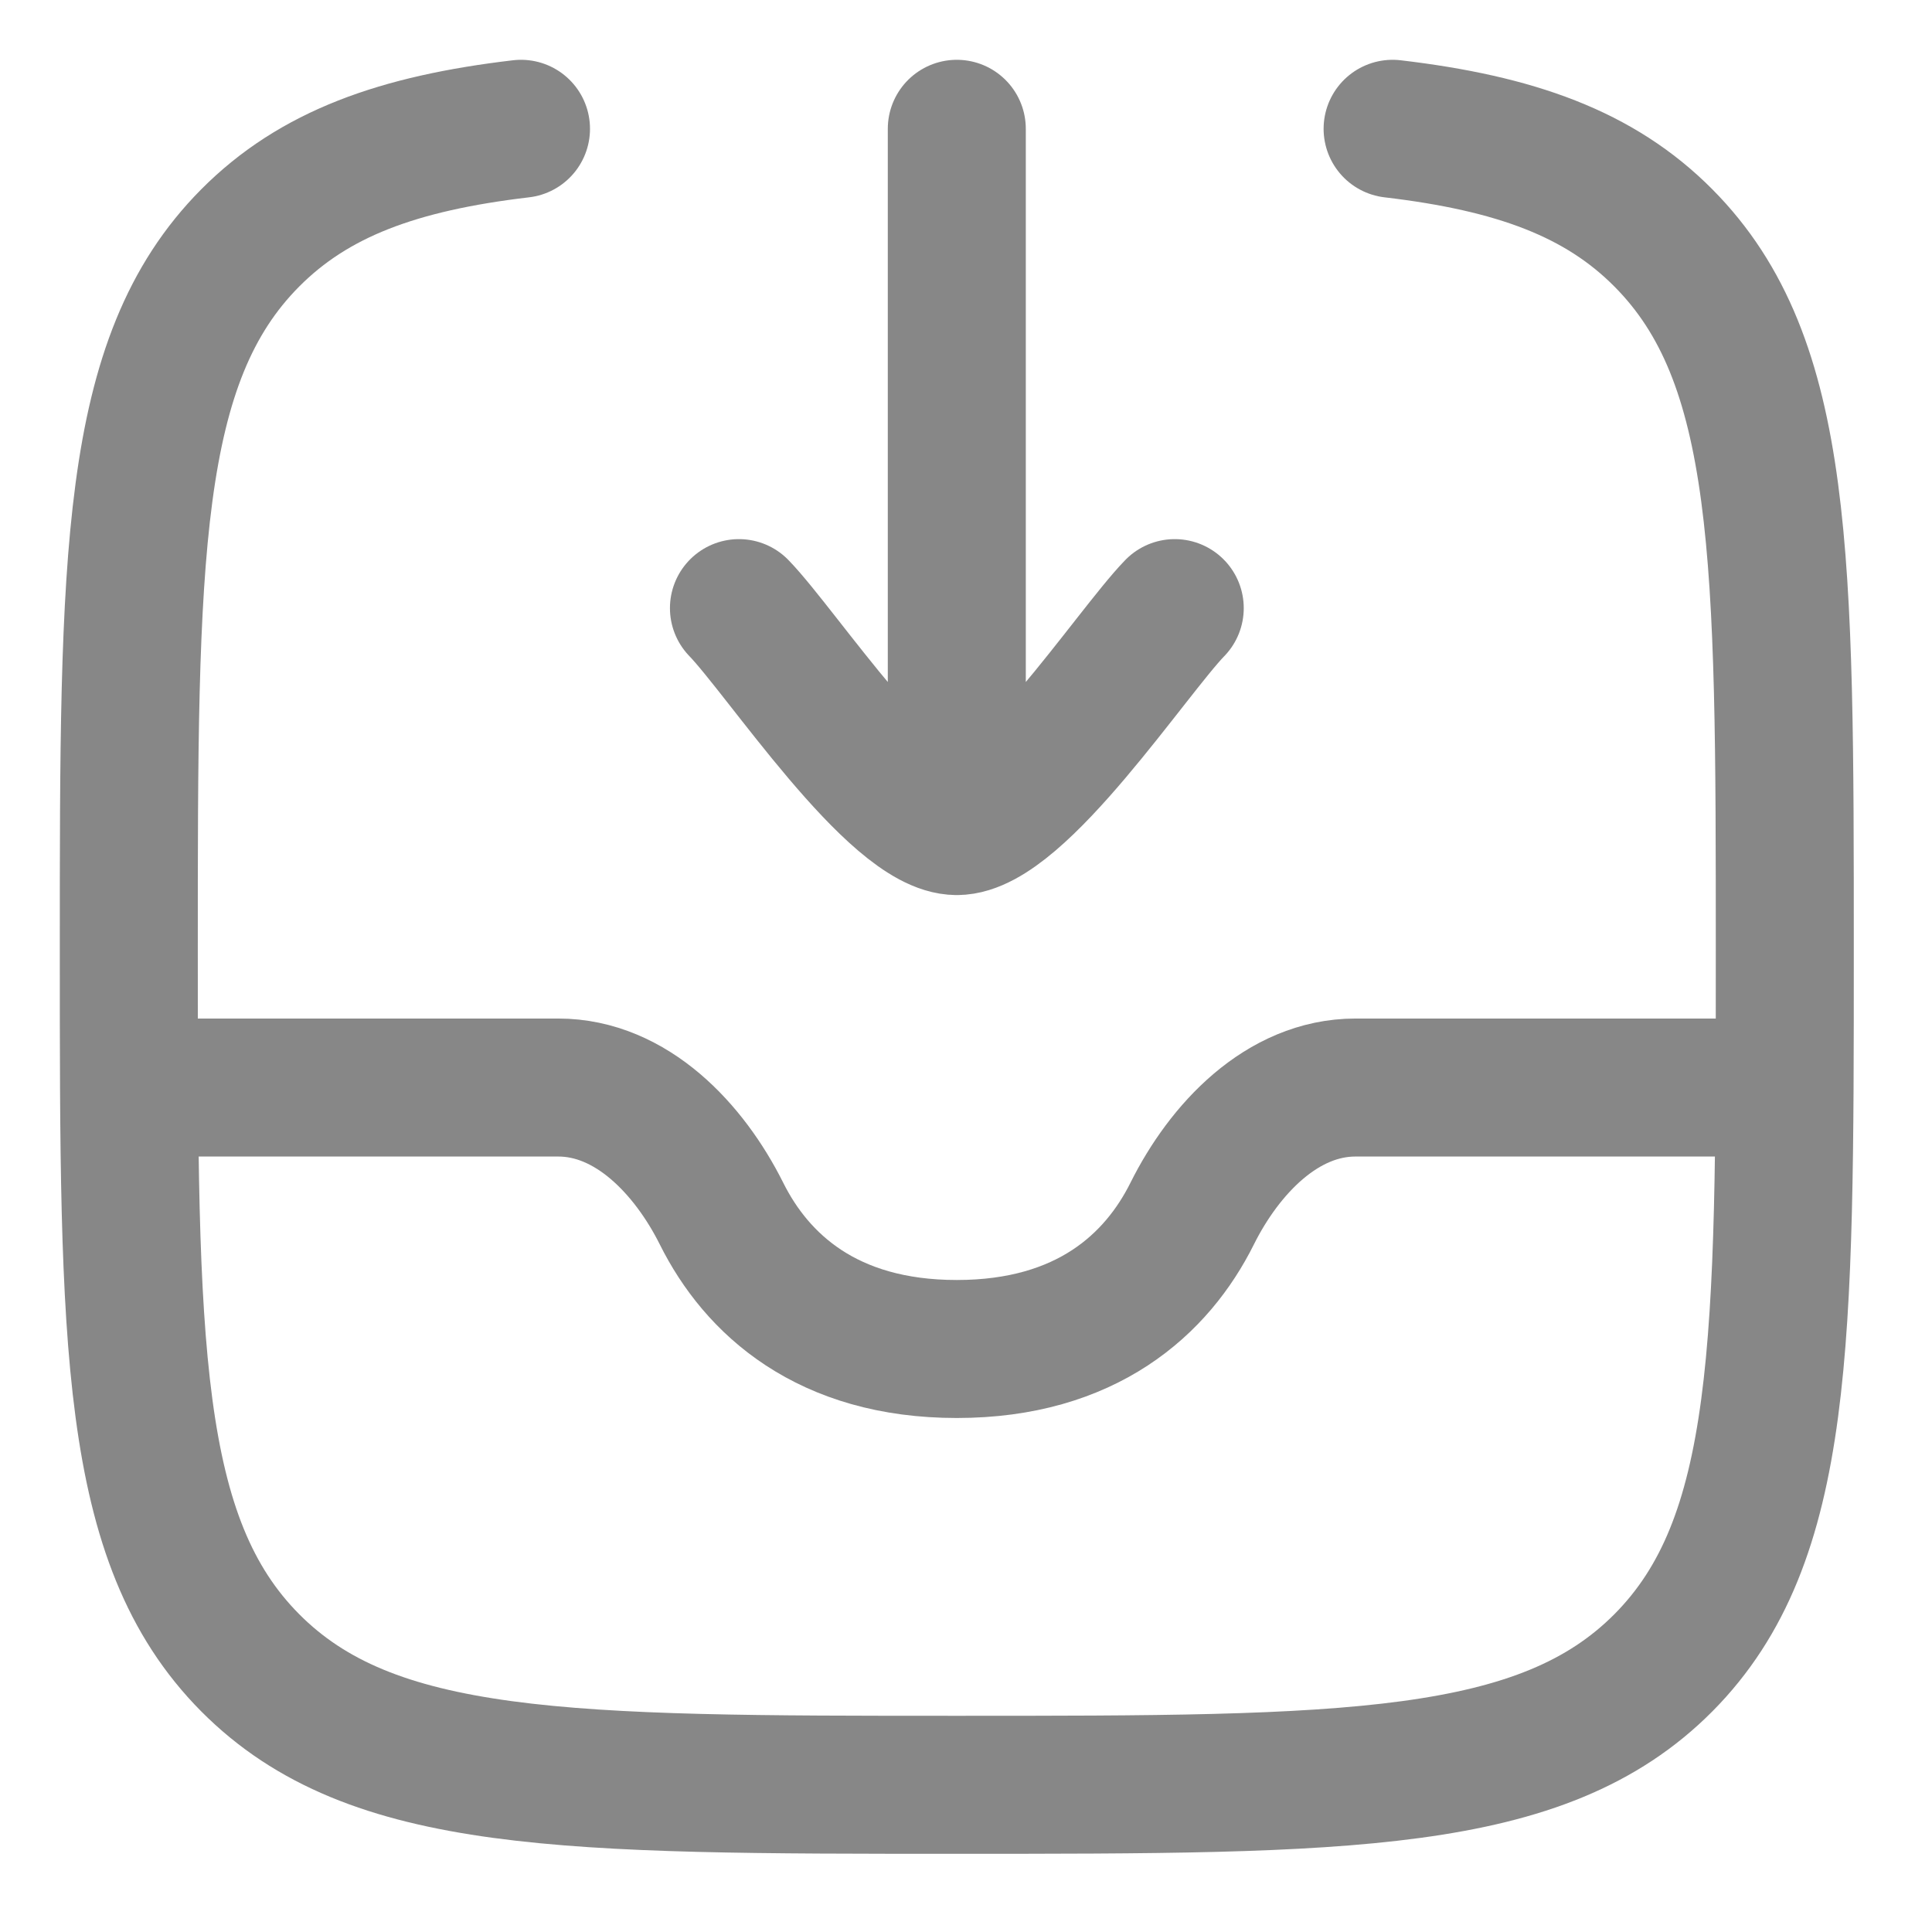
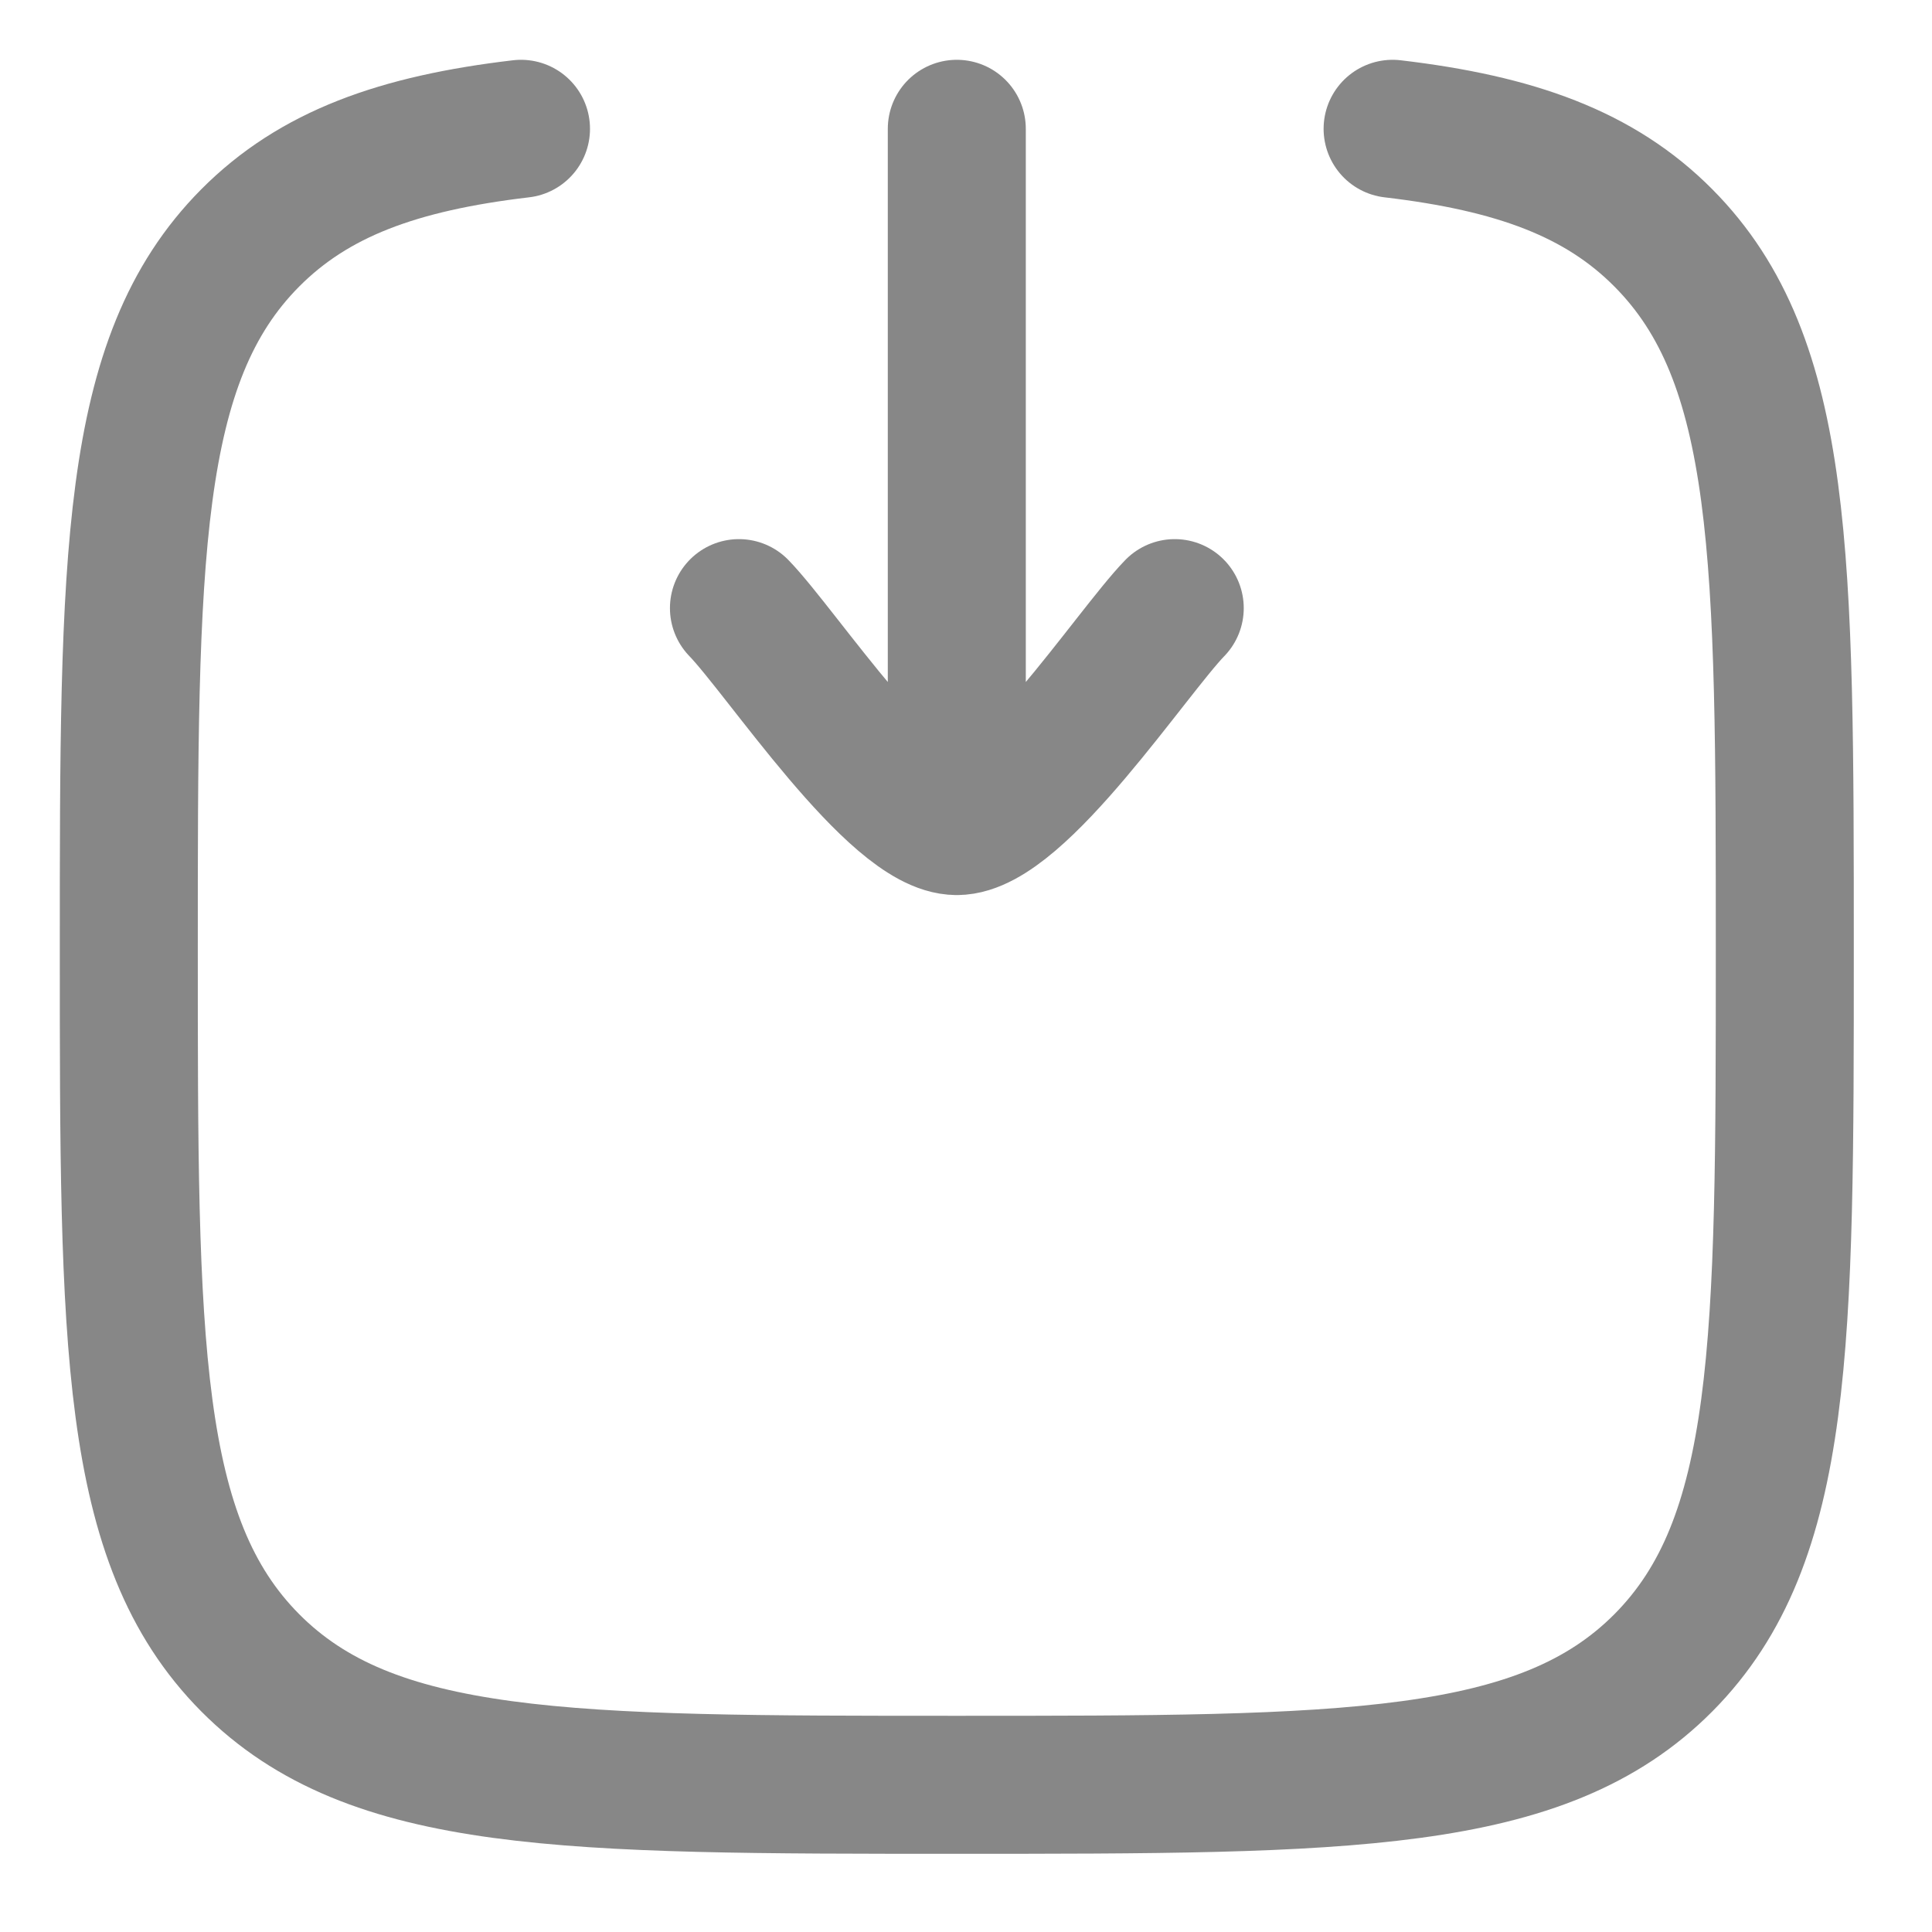
<svg xmlns="http://www.w3.org/2000/svg" width="21" height="21" viewBox="0 0 21 21" fill="none">
  <path d="M5.663 1.4C4.33 1.557 3.413 1.888 2.718 2.588C1.4 3.916 1.4 6.054 1.4 10.33C1.4 14.605 1.4 16.743 2.718 18.072C4.036 19.4 6.158 19.4 10.4 19.4C14.643 19.4 16.764 19.4 18.082 18.072C19.4 16.743 19.4 14.605 19.4 10.33C19.4 6.054 19.4 3.916 18.082 2.588C17.388 1.888 16.47 1.557 15.137 1.4" stroke="#878787" stroke-width="1.5" stroke-linecap="round" stroke-linejoin="round" />
  <path d="M8.032 6.61C8.497 7.09 9.737 8.979 10.4 8.979M10.4 8.979C11.063 8.979 12.303 7.09 12.769 6.61M10.4 8.979V1.4" stroke="#878787" stroke-width="1.5" stroke-linecap="round" stroke-linejoin="round" />
-   <path d="M19.4 11.821H14.734C13.936 11.821 13.309 12.488 12.958 13.192C12.576 13.958 11.811 14.663 10.4 14.663C8.99 14.663 8.225 13.958 7.843 13.192C7.491 12.488 6.864 11.821 6.067 11.821H1.4" stroke="#878787" stroke-width="1.5" stroke-linejoin="round" />
</svg>